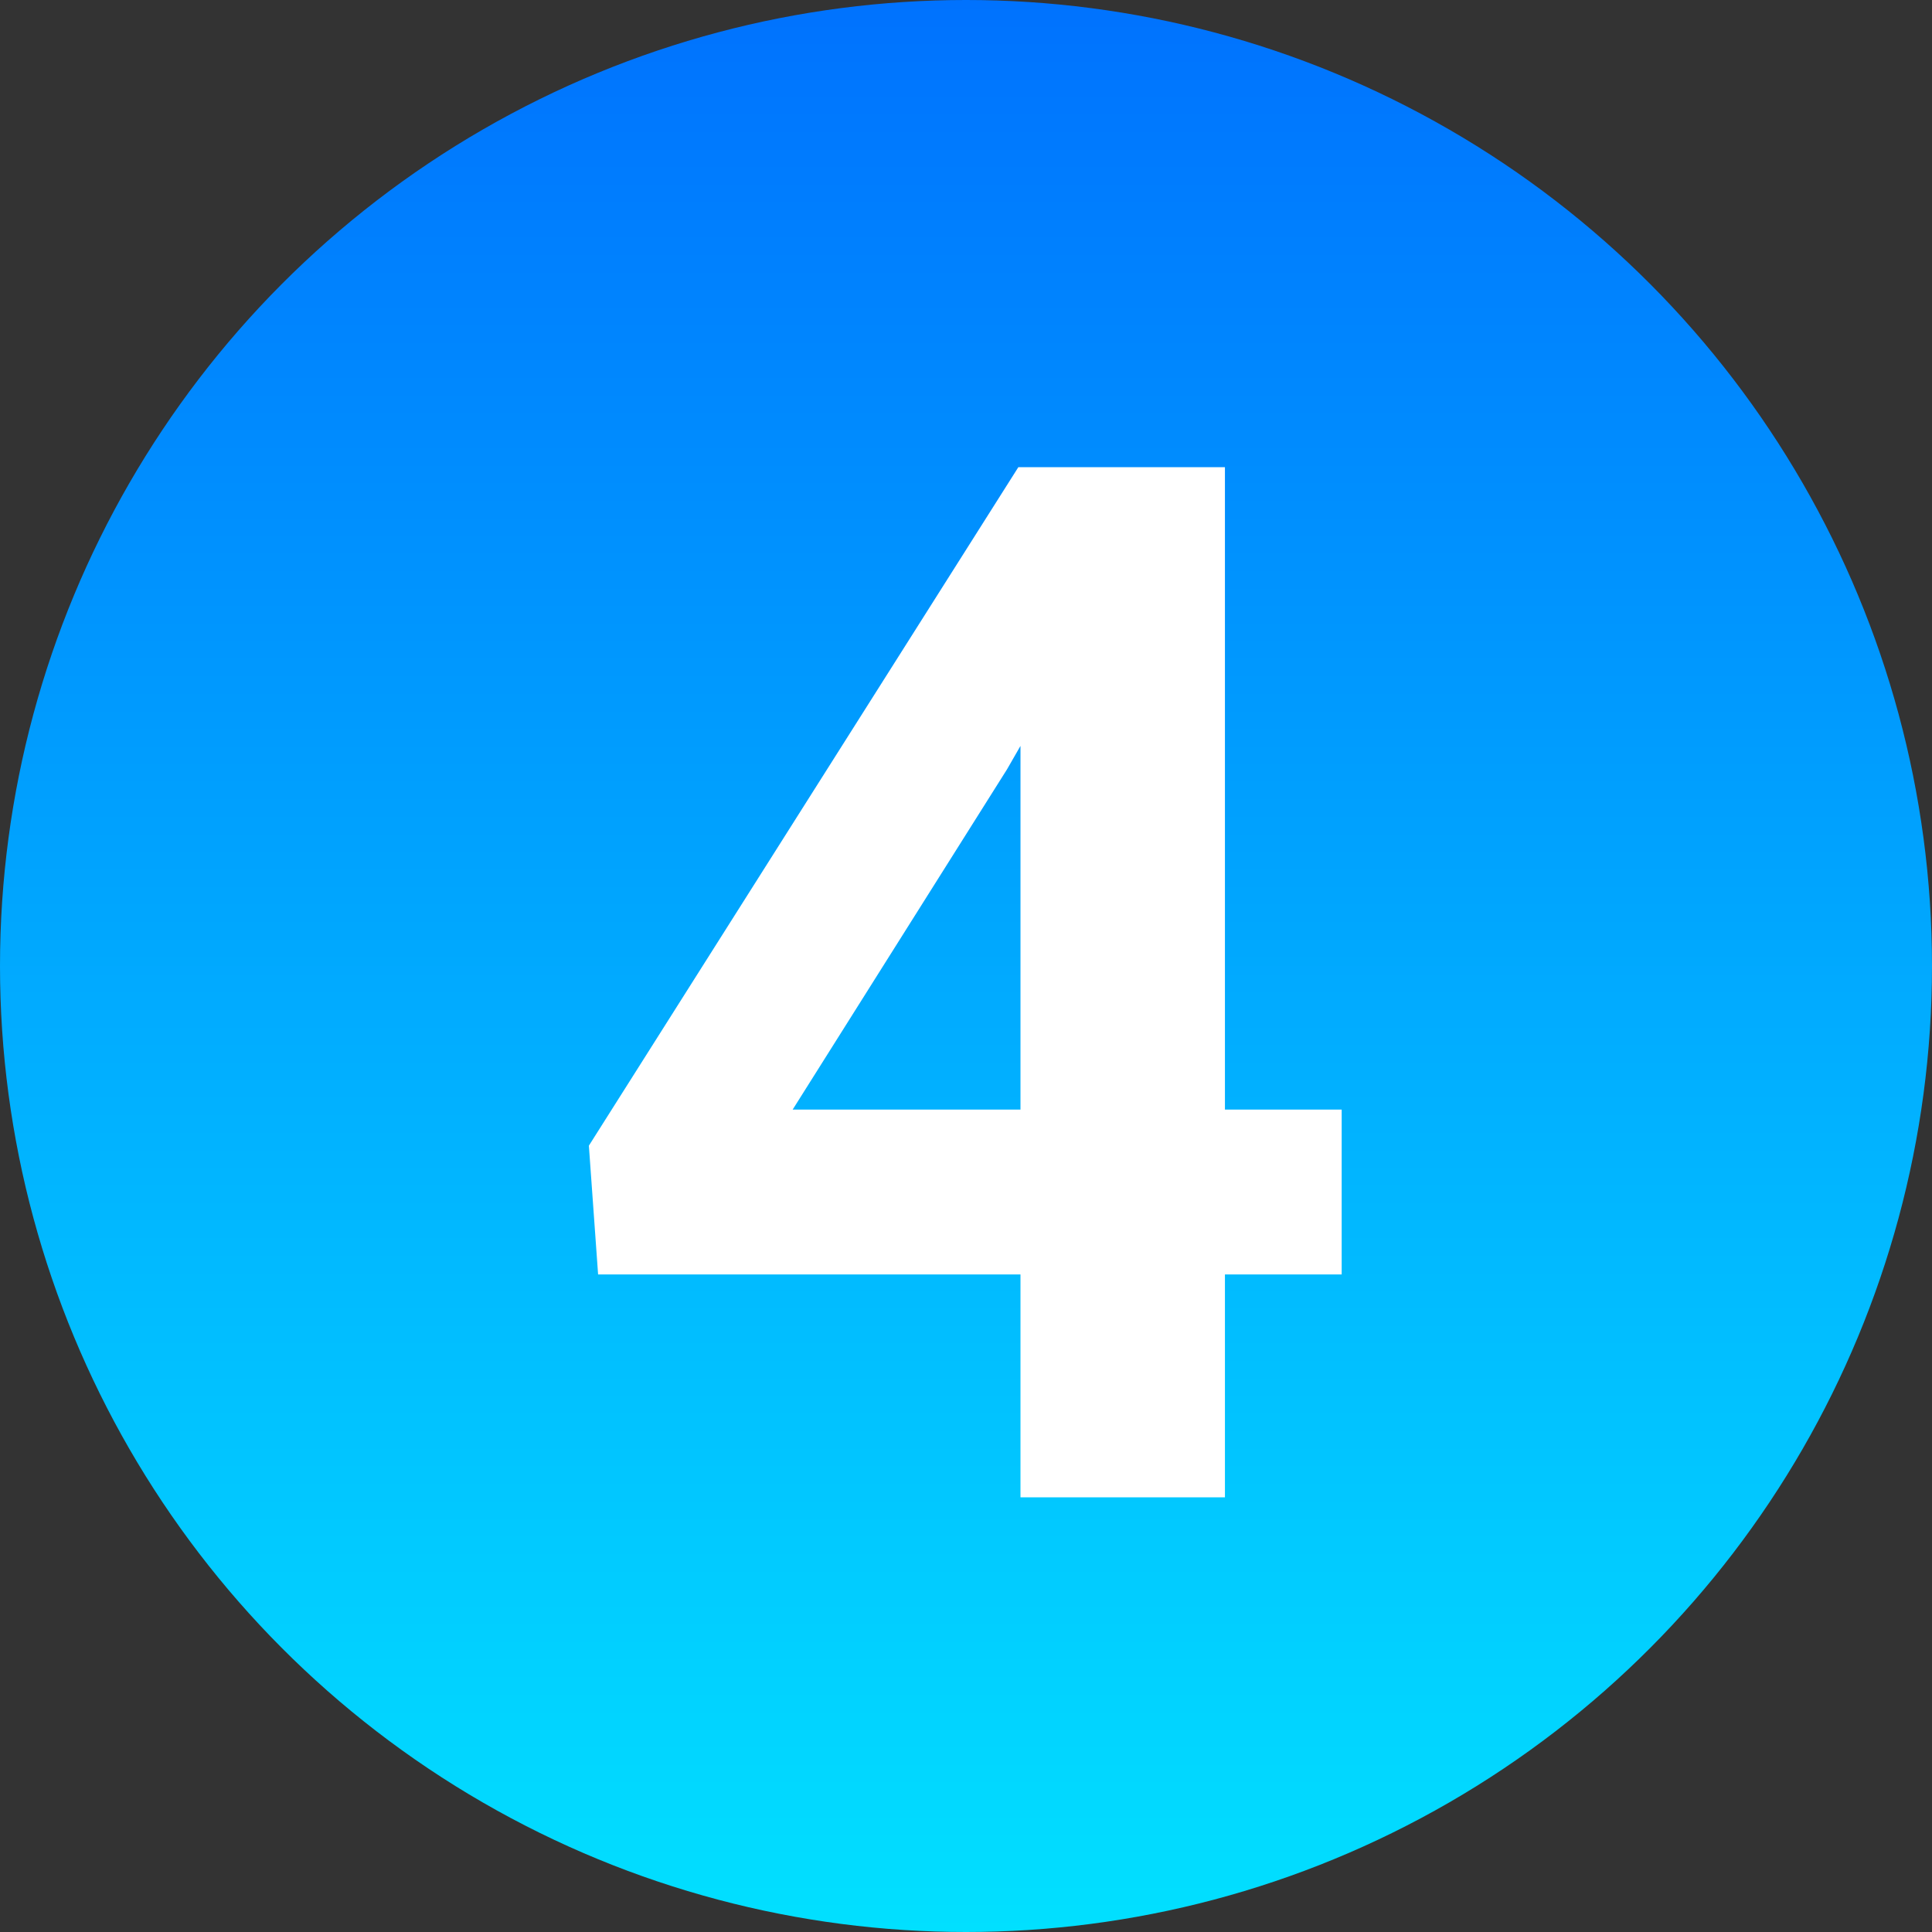
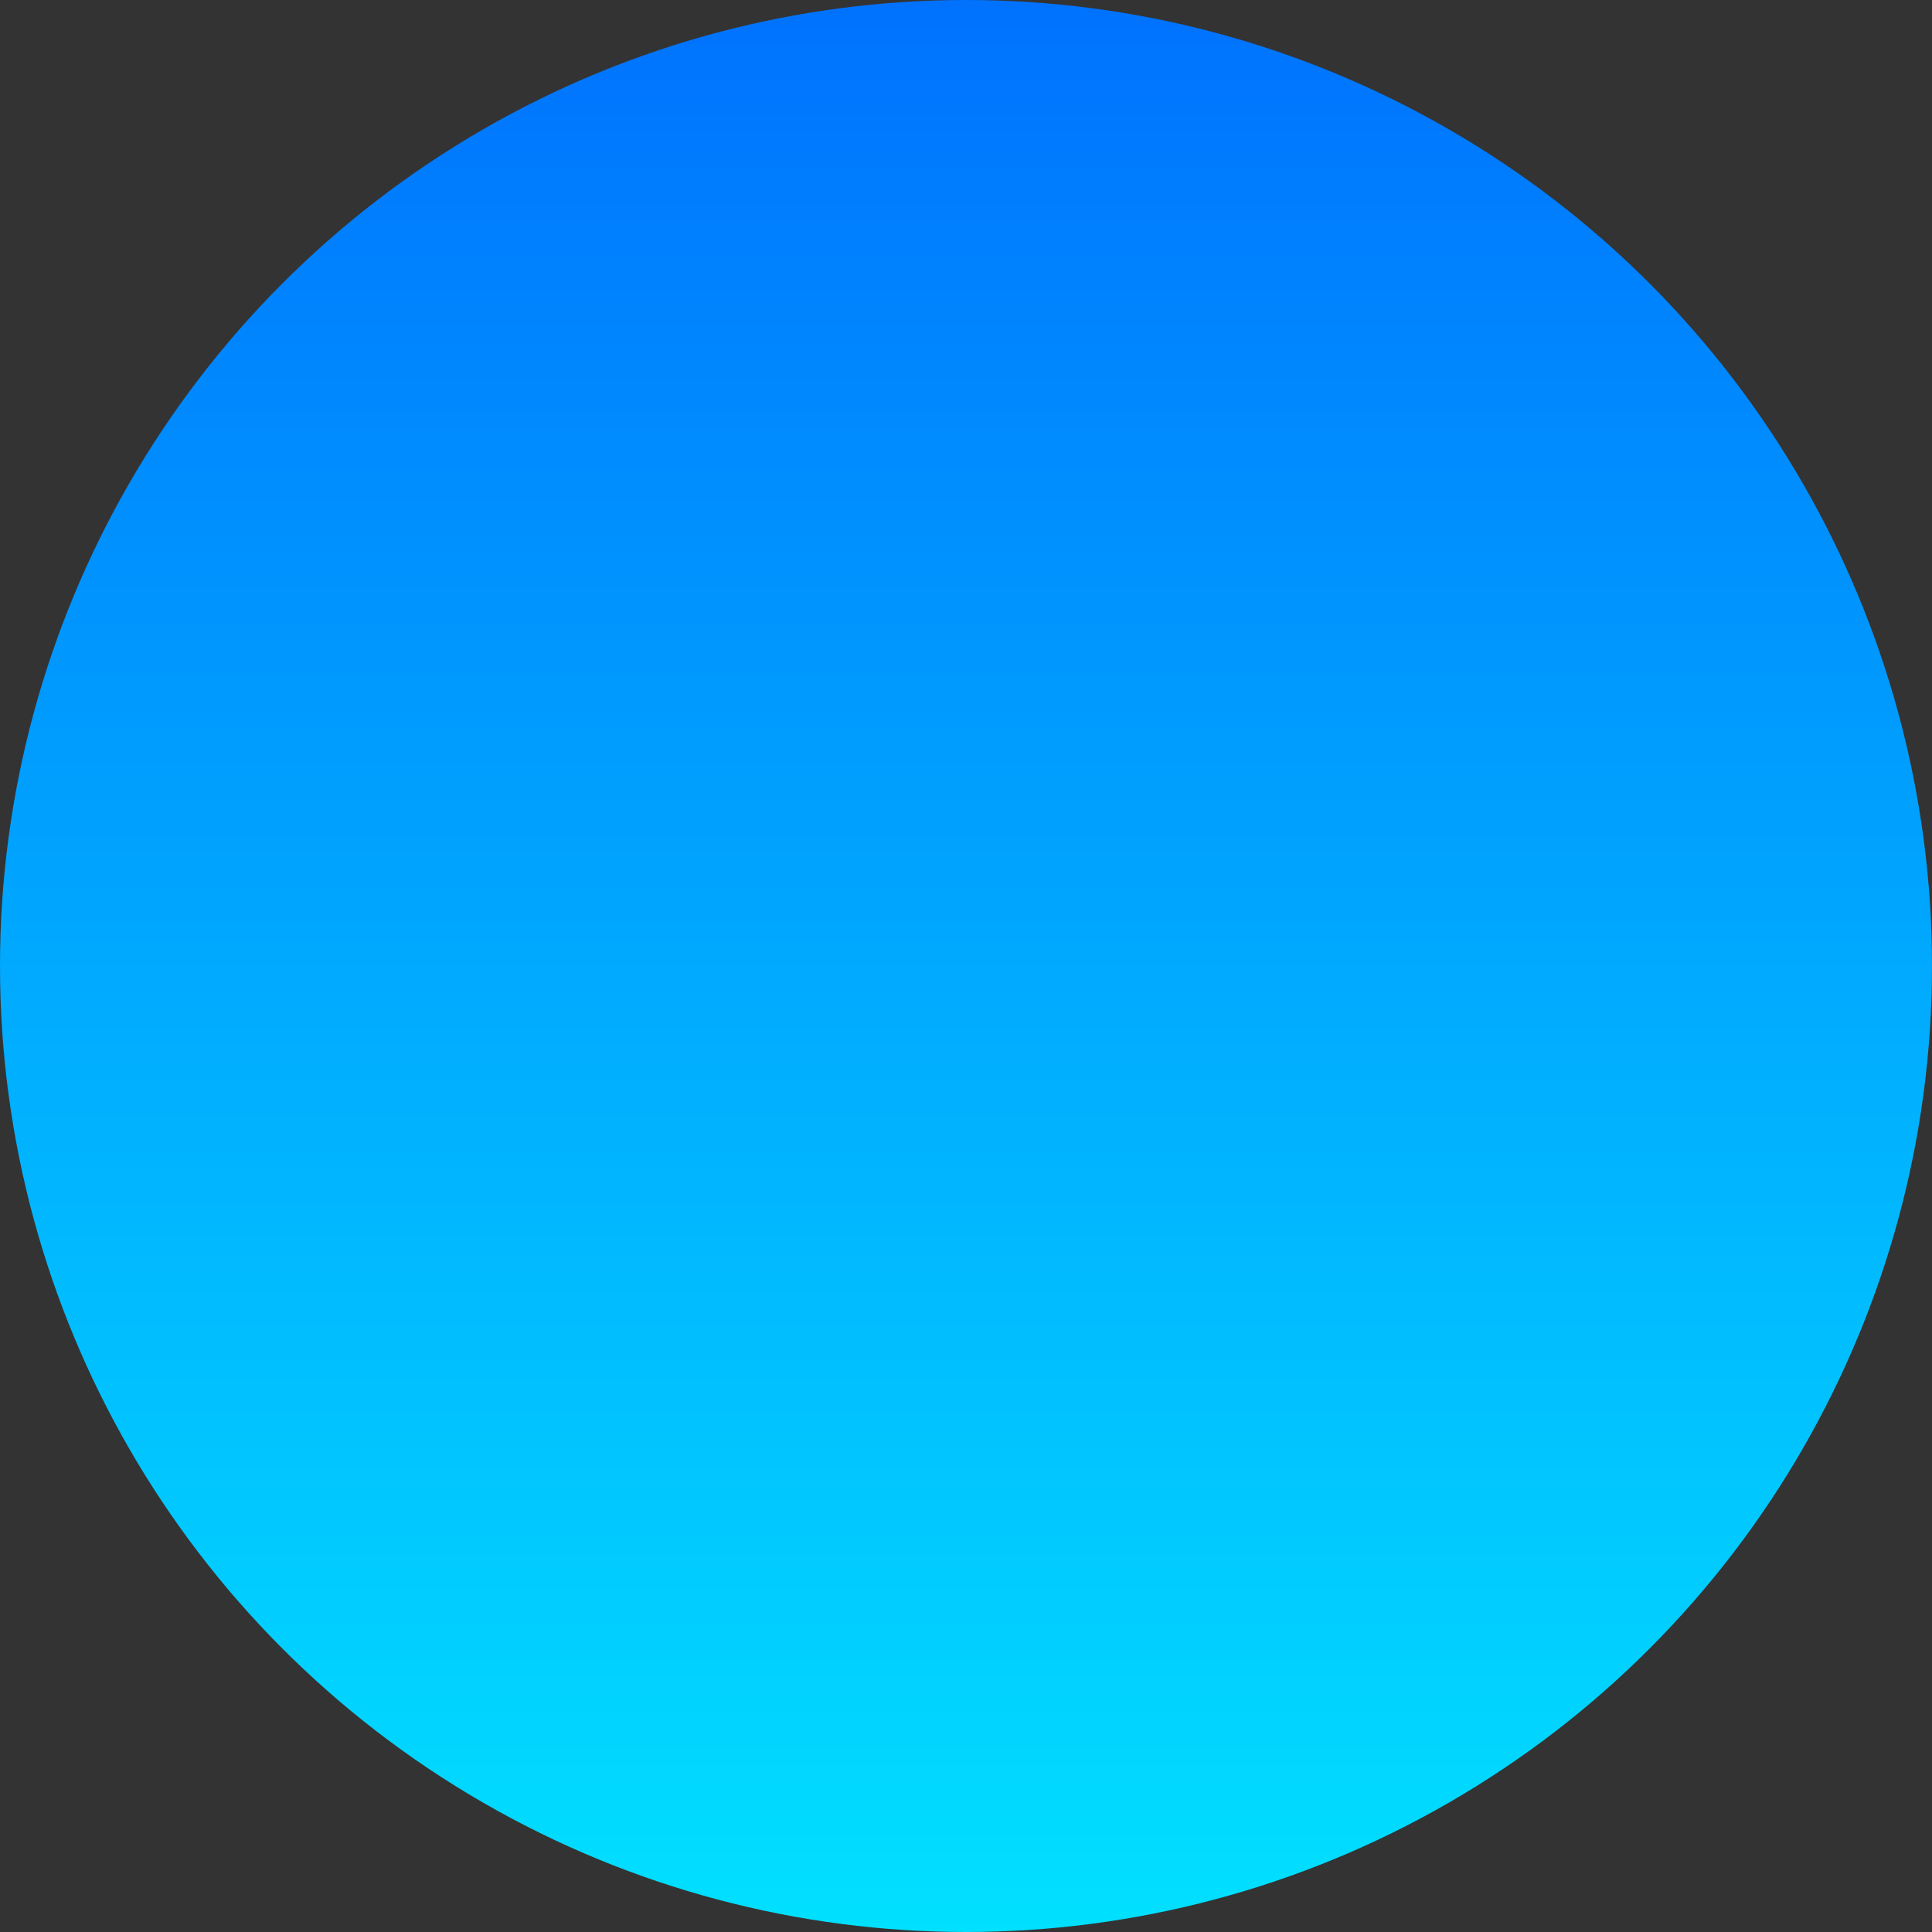
<svg xmlns="http://www.w3.org/2000/svg" width="40" height="40" viewBox="0 0 40 40" fill="none">
  <rect x="0" y="0" width="40" height="40" fill="#333333" stroke="none" />
  <circle cx="20" cy="20" r="20" fill="url(#paint0_linear_231_12)" />
-   <path d="M25.361 22.973H27.778V26.386H25.361V31H21.128V26.386H12.383L12.192 23.72L21.084 9.672H25.361V22.973ZM16.411 22.973H21.128V15.443L20.85 15.927L16.411 22.973Z" fill="white" />
  <defs>
    <linearGradient id="paint0_linear_231_12" x1="20" y1="0" x2="20" y2="40" gradientUnits="userSpaceOnUse">
      <stop stop-color="#0072FE" />
      <stop offset="1" stop-color="#01E0FF" />
    </linearGradient>
  </defs>
</svg>